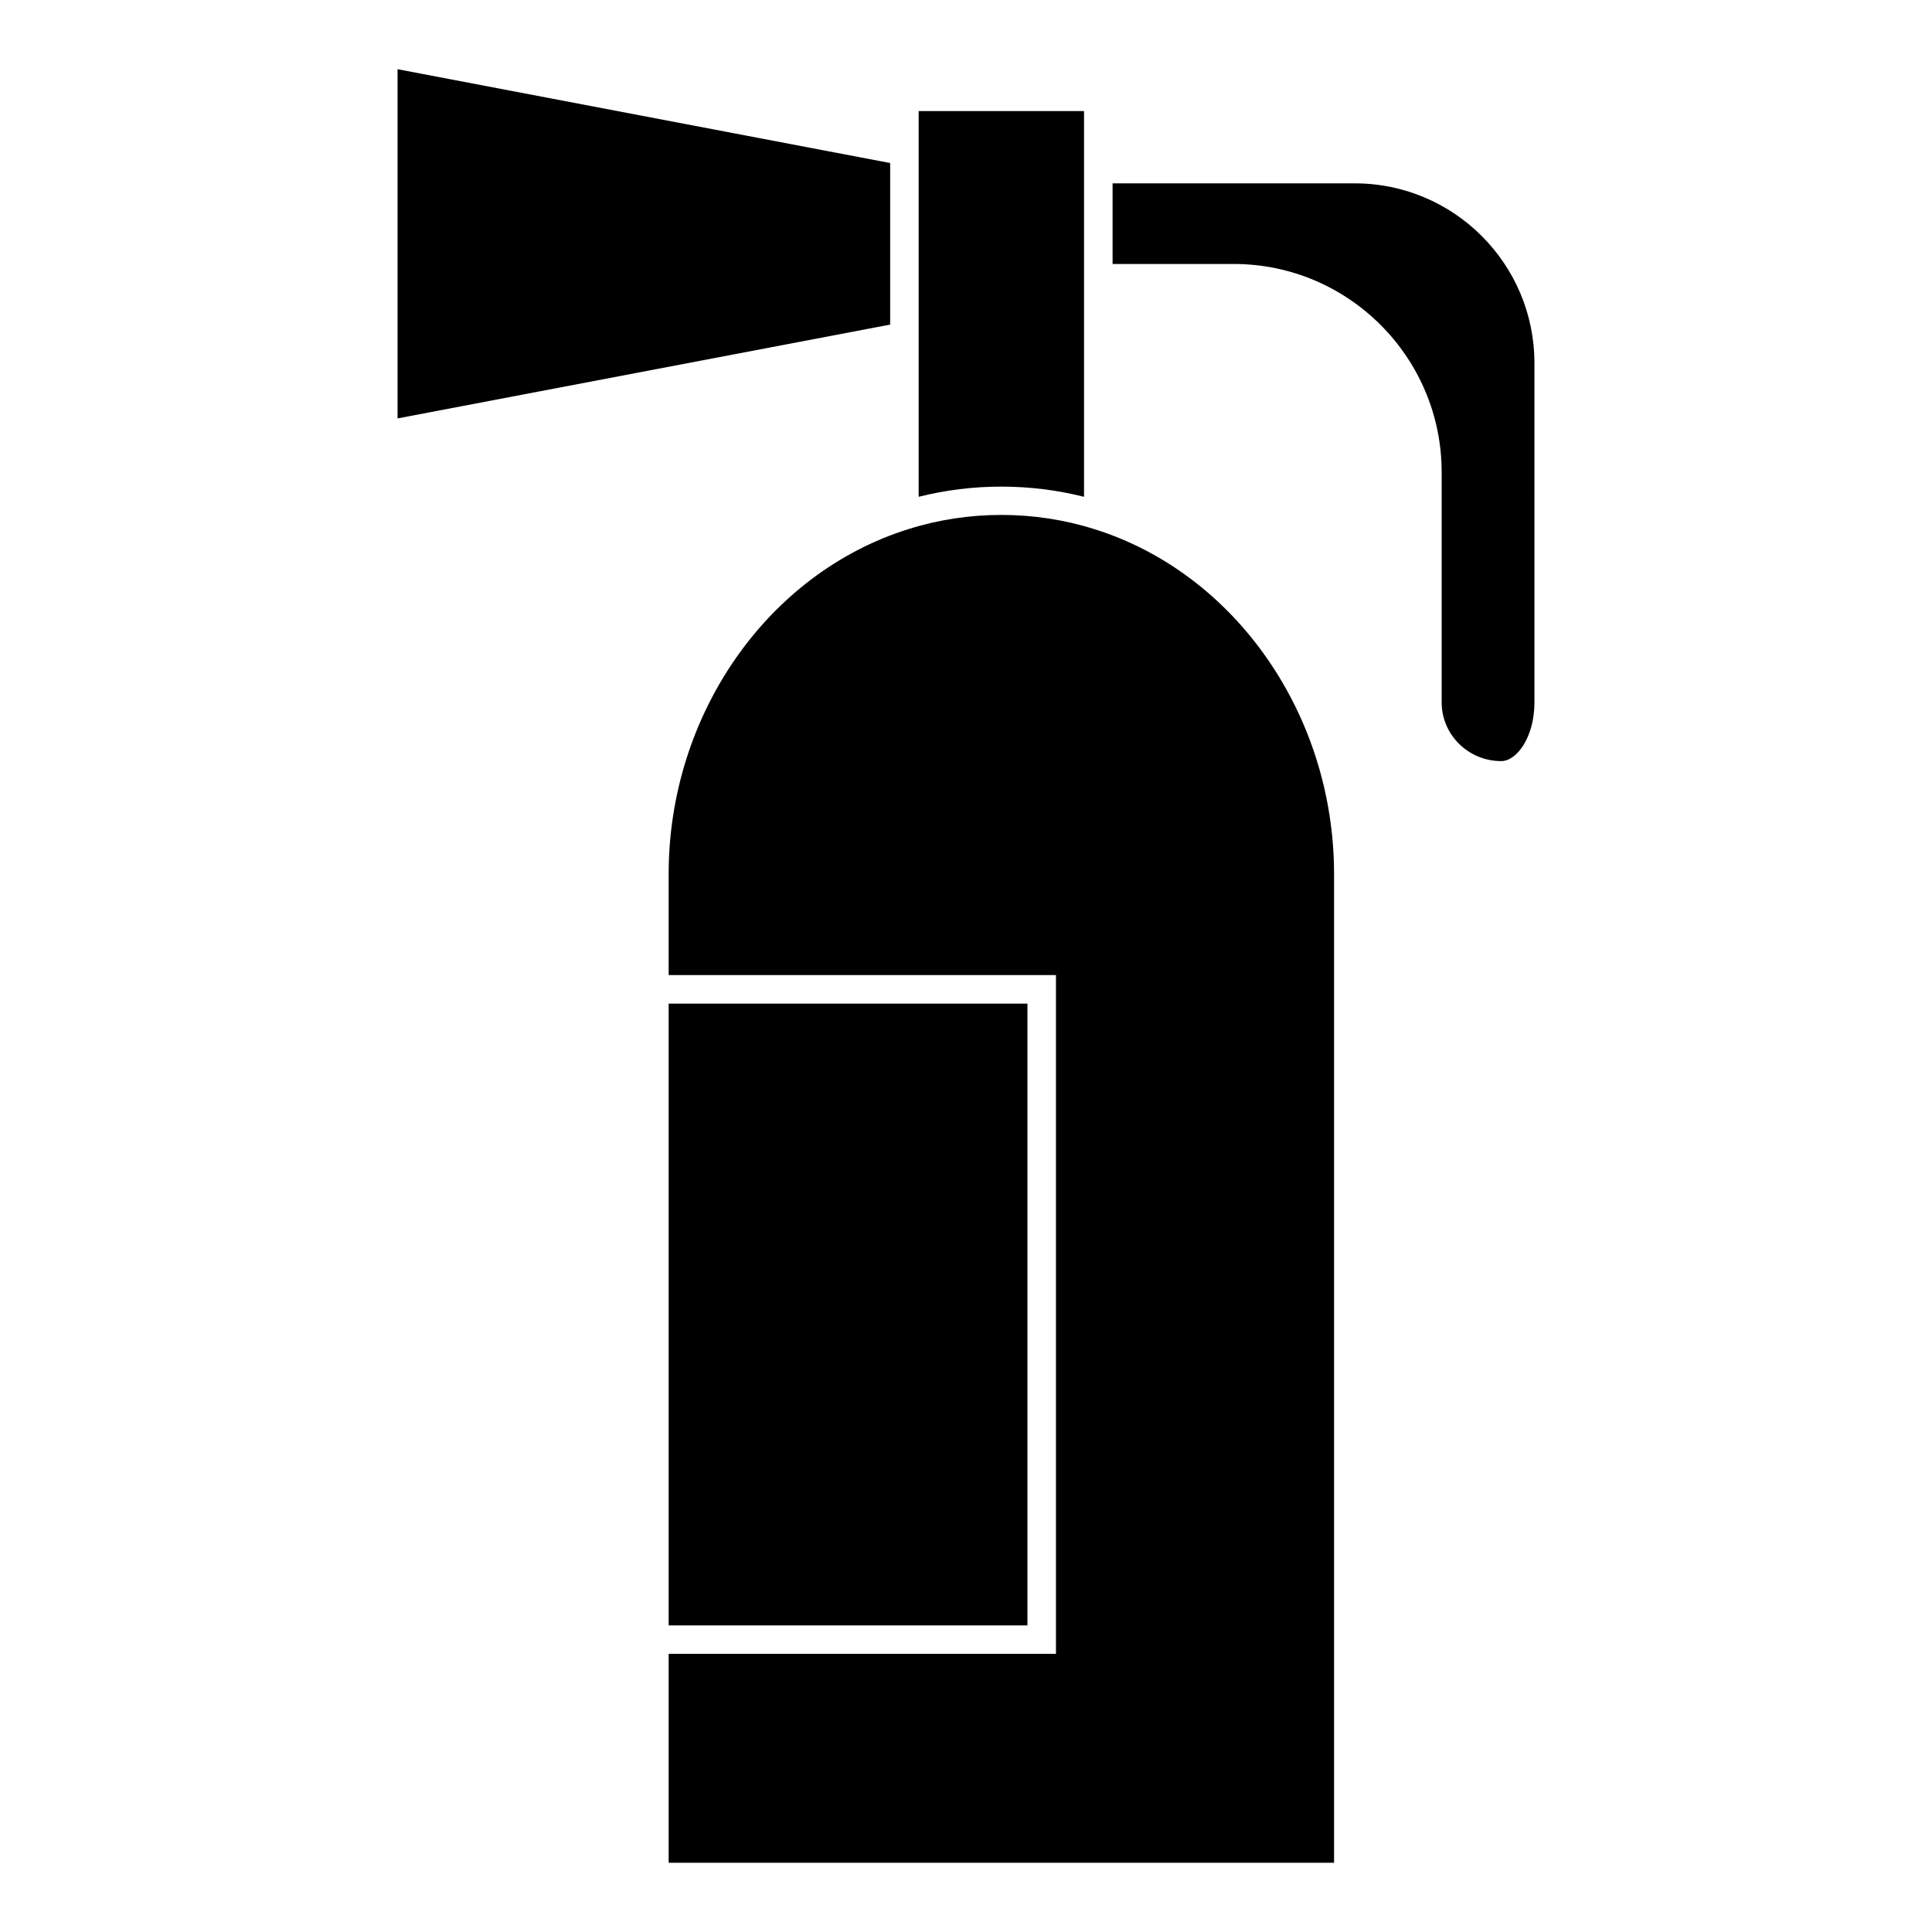
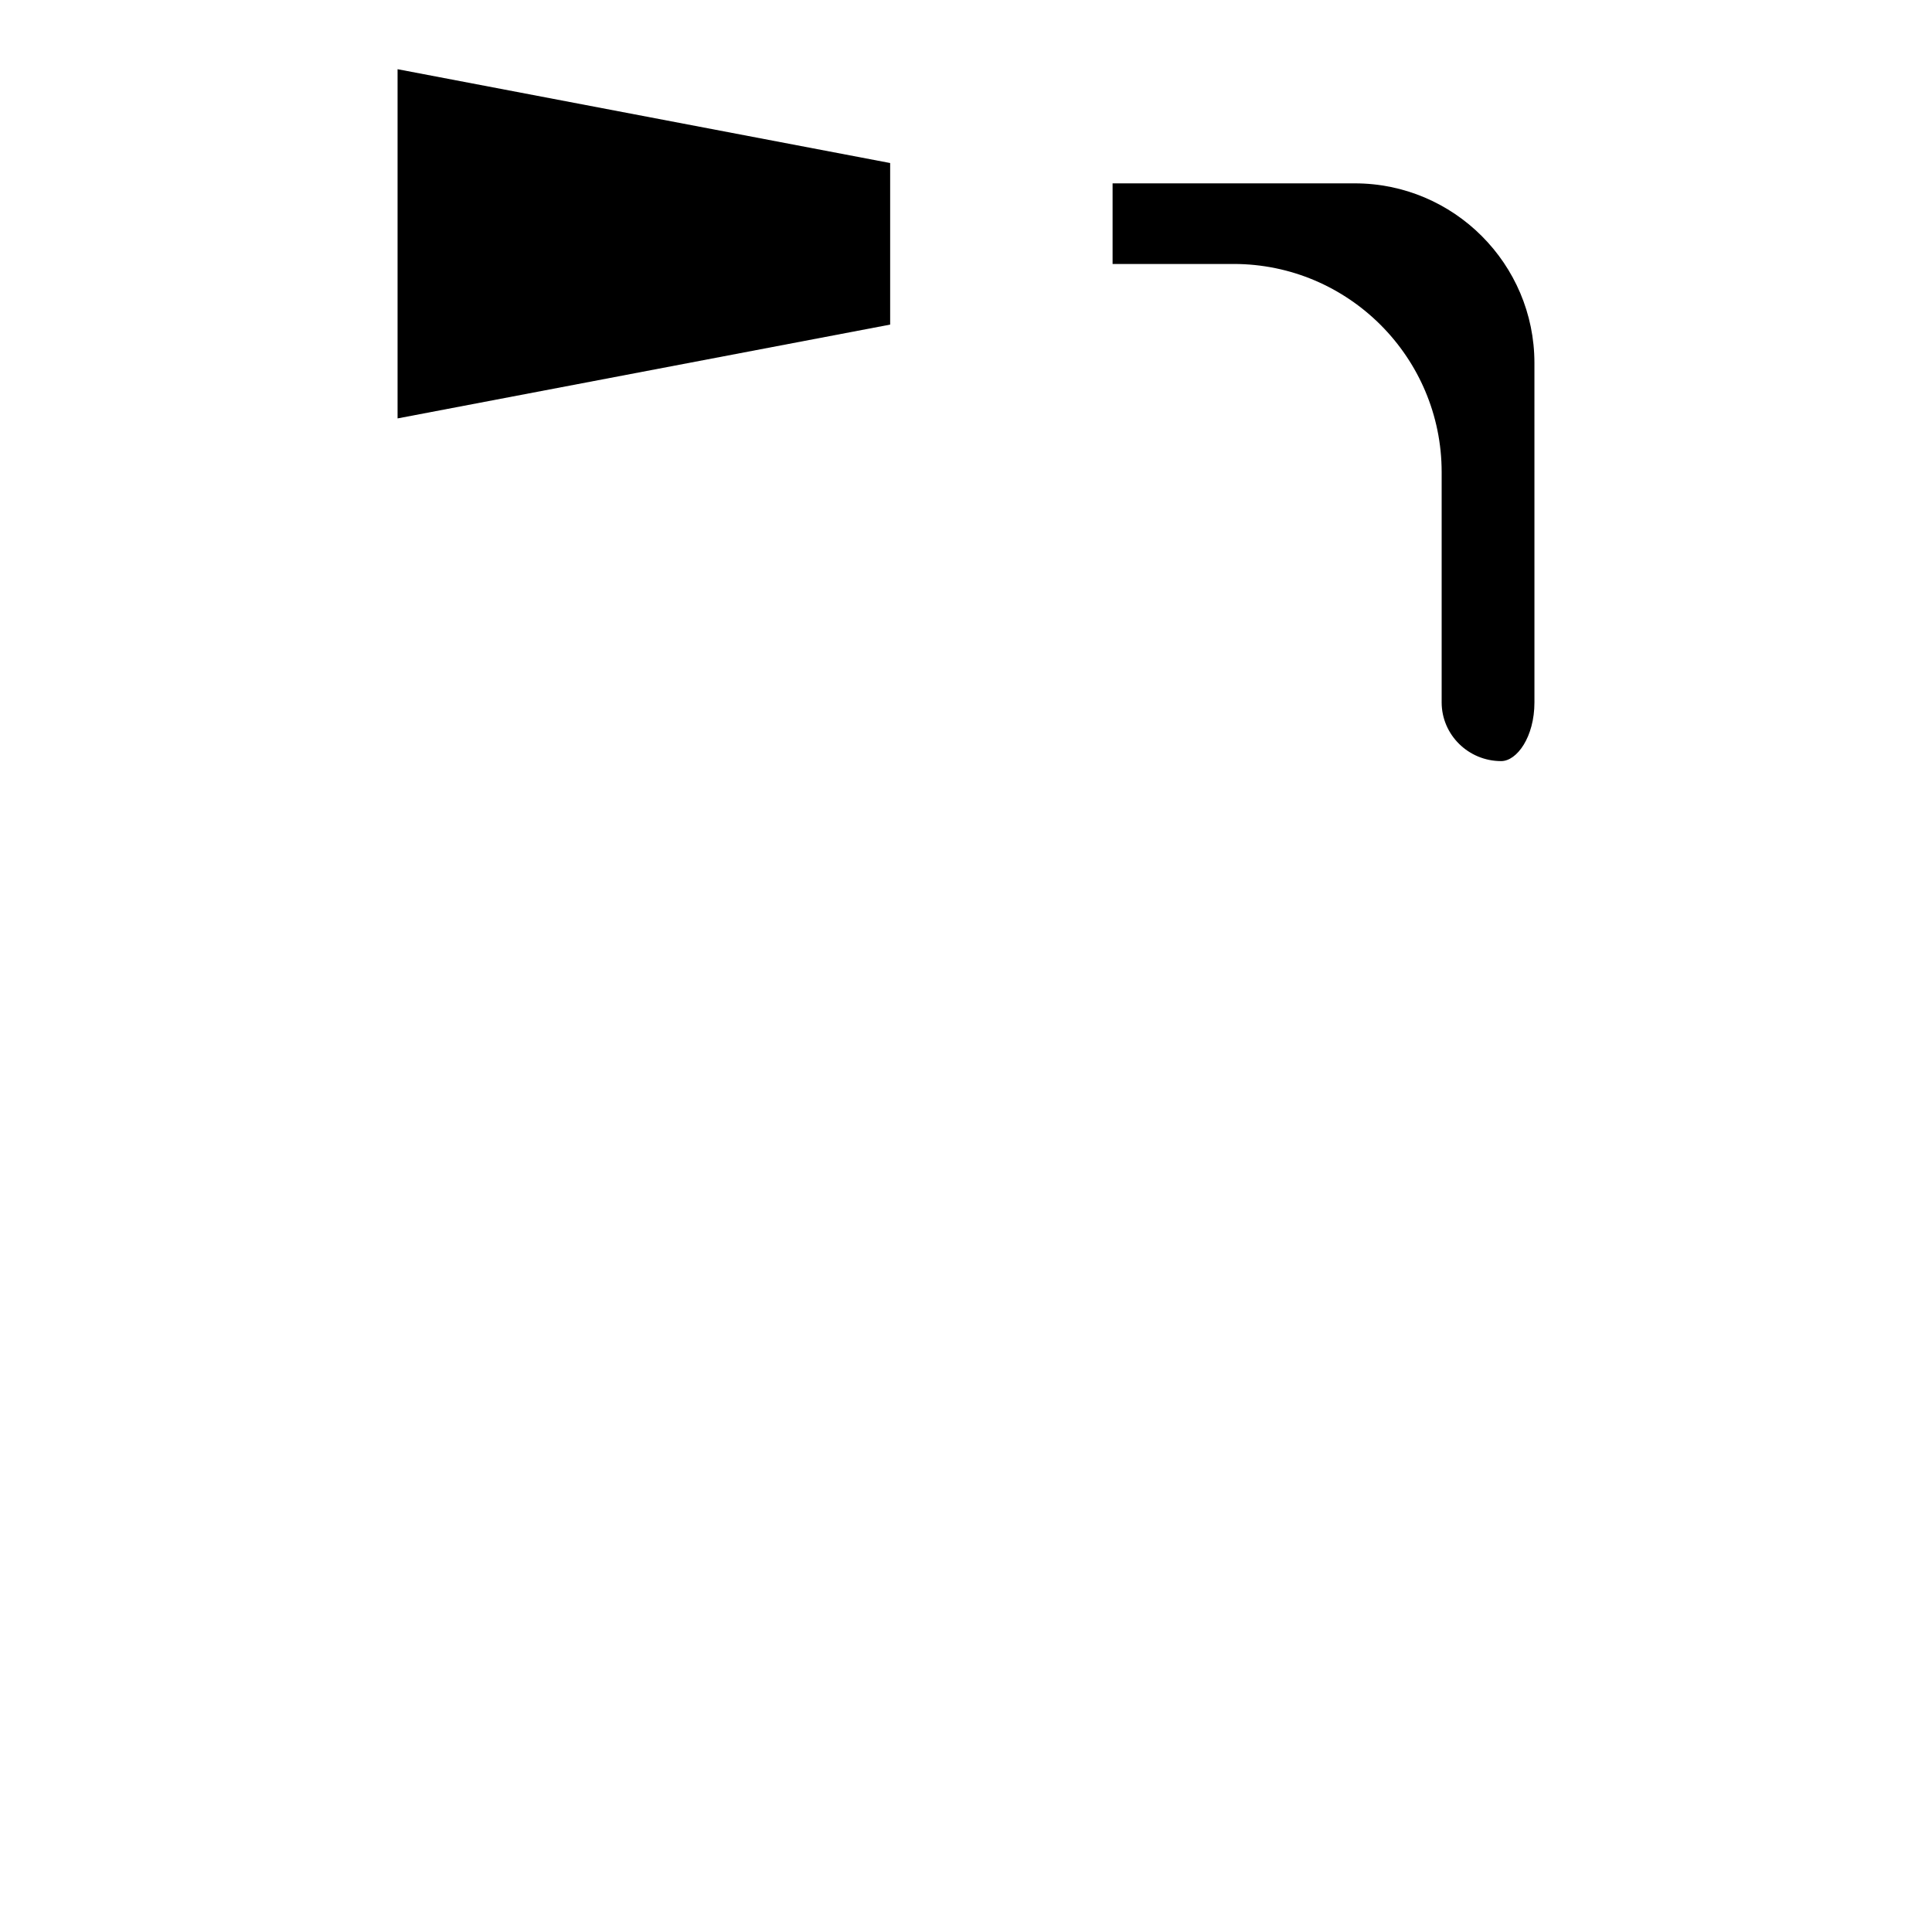
<svg xmlns="http://www.w3.org/2000/svg" fill="#000000" width="800px" height="800px" version="1.1" viewBox="144 144 512 512">
  <g>
-     <path d="m387.45 236.27v39.387c14.289-3.598 29.512-3.598 43.832 0v-102.22h-43.832z" />
-     <path d="m497.54 375.62c0-42.145-26.152-79.734-63.602-91.418-15.855-4.988-33.293-4.988-49.133 0-37.453 11.684-63.605 49.273-63.605 91.418v26.781h102.64v179.89h-102.64v55.355h176.34z" />
    <path d="m503.03 192.59h-64.184v21.363h32.094c30.391 0 55.113 24.746 55.113 55.168v61.012c0 8.586 7.074 15.566 15.773 15.566 4.172 0 8.816-6.394 8.816-15.566l-0.004-89.934c0-26.254-21.355-47.609-47.609-47.609z" />
-     <path d="m321.2 409.97h95.082v164.78h-95.082z" />
    <path d="m249.36 162.34v92.543l130.54-24.863v-42.816z" />
  </g>
</svg>